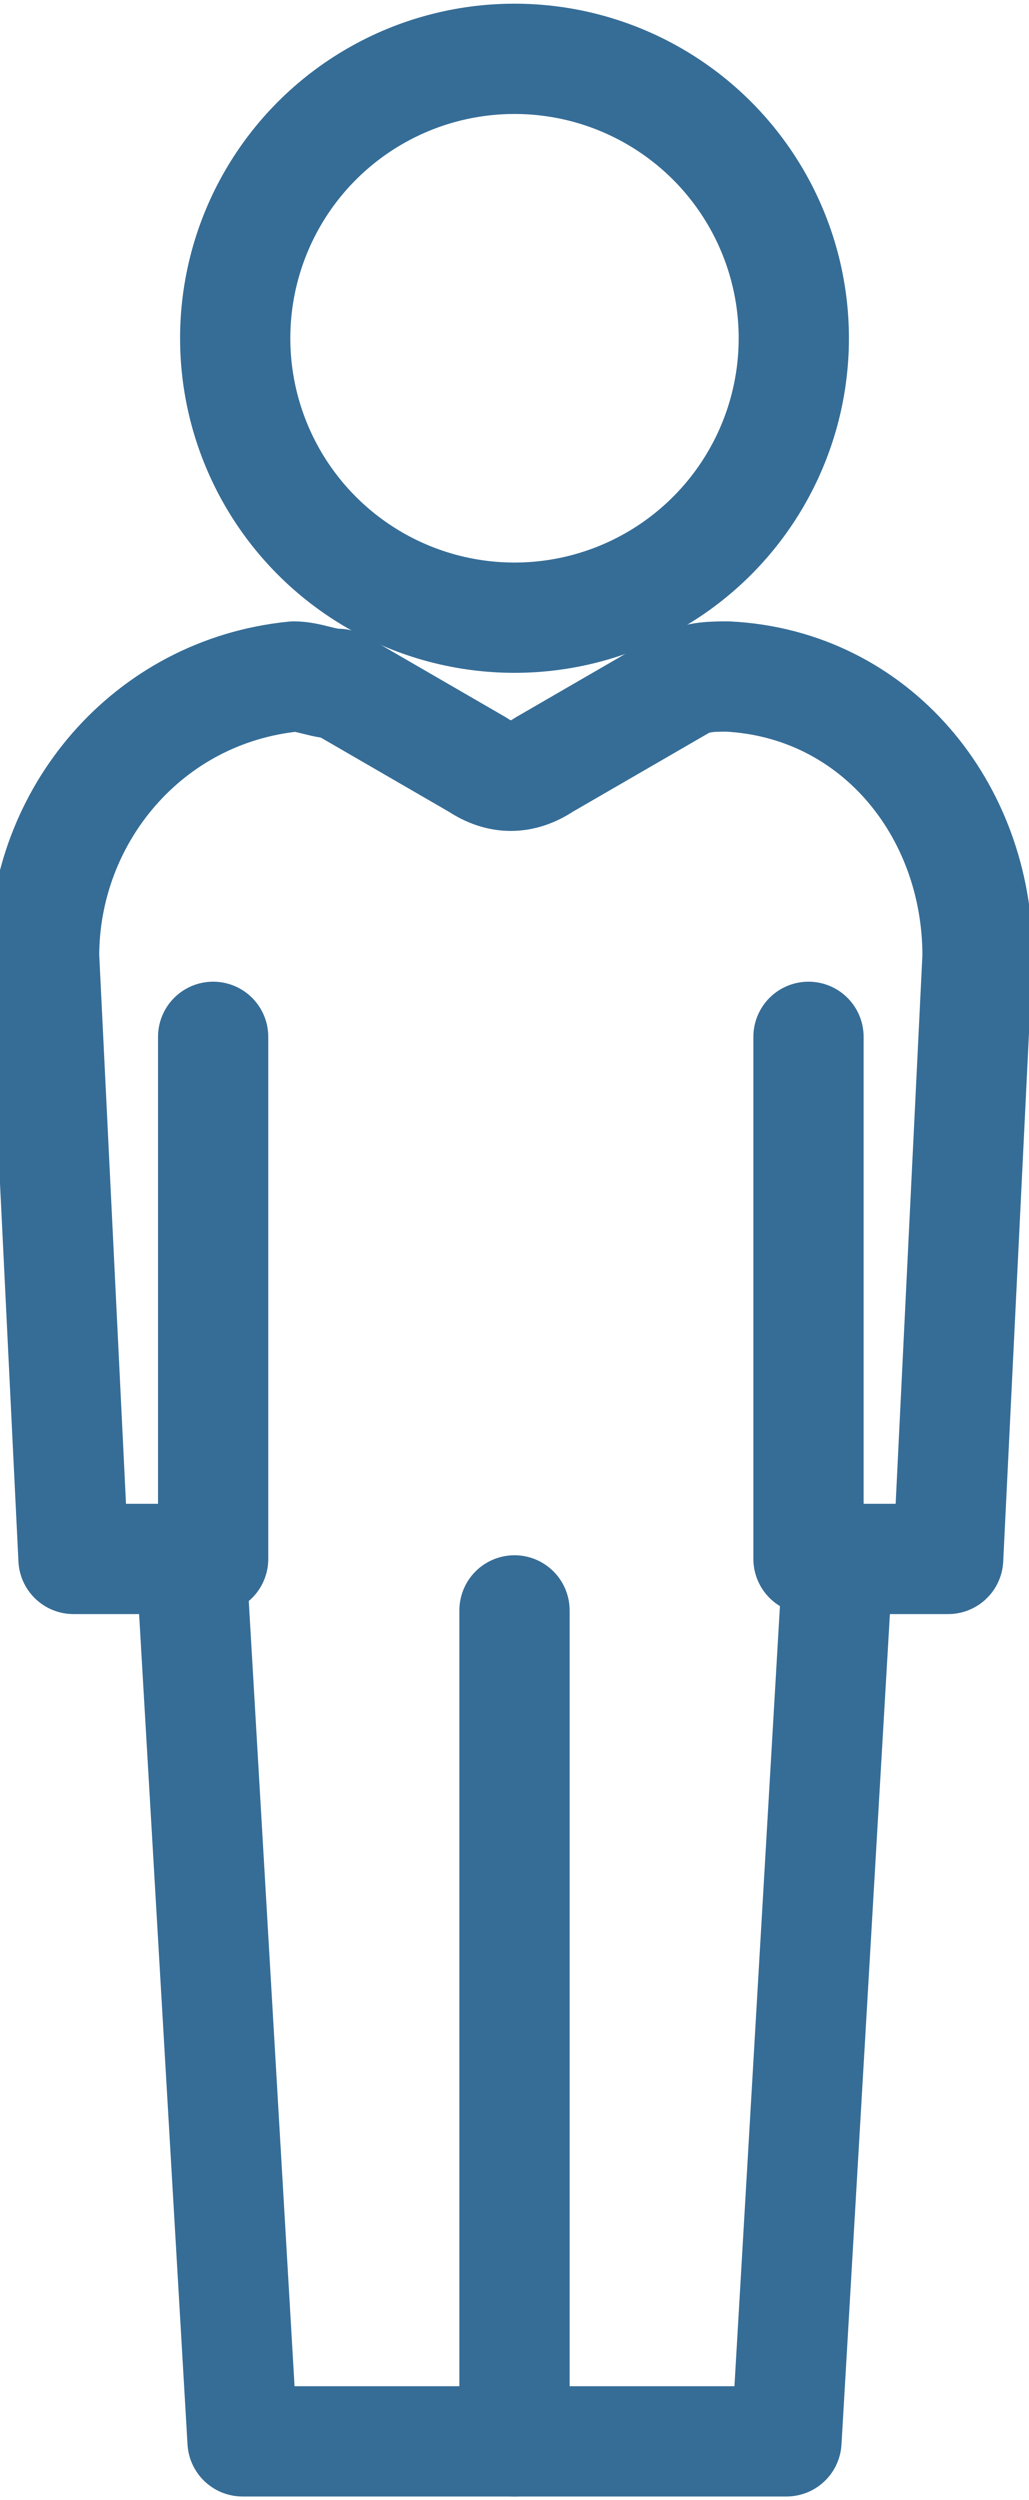
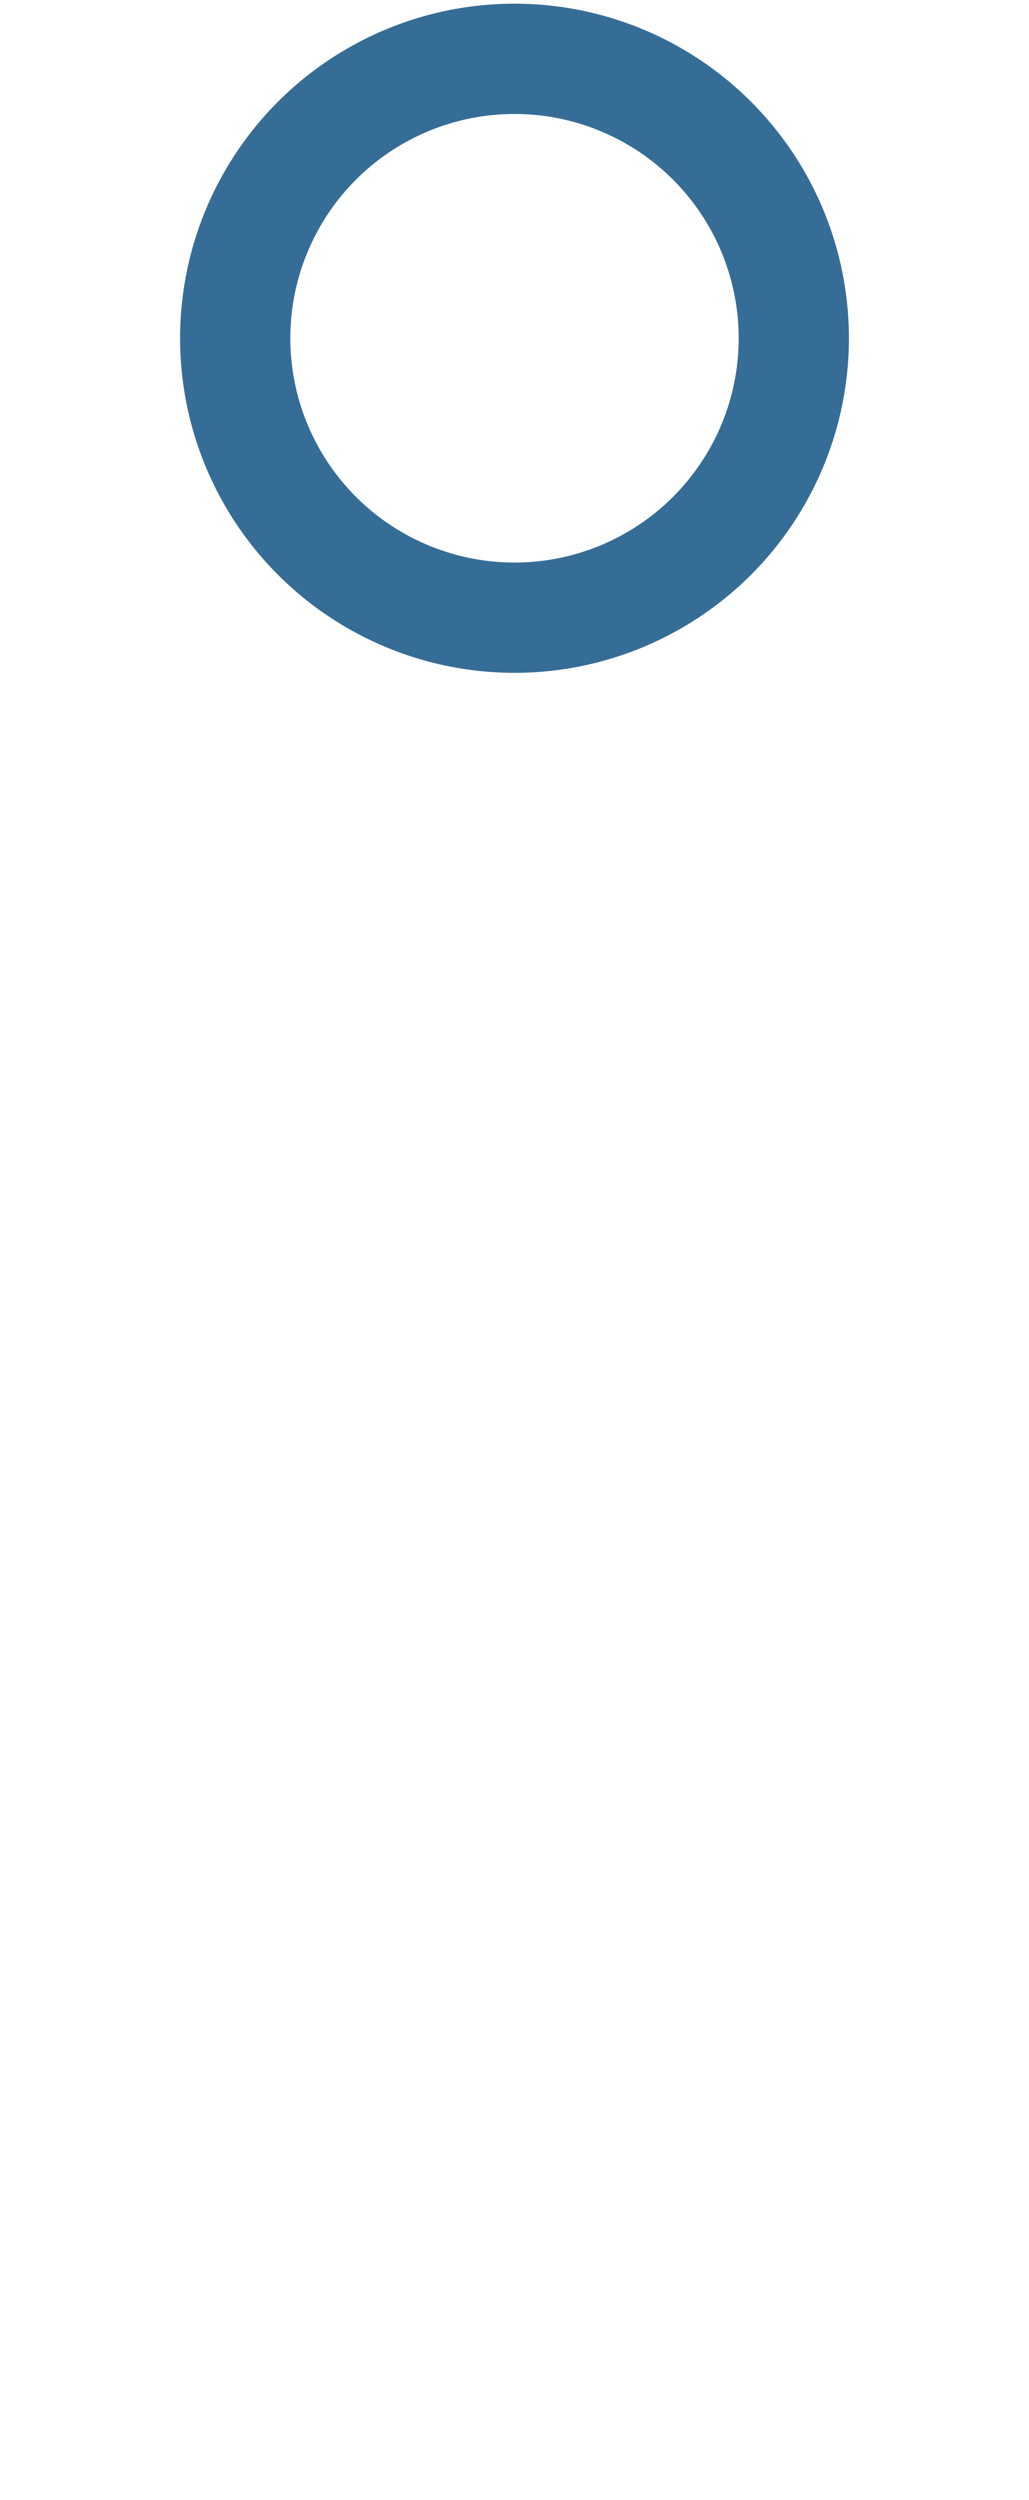
<svg xmlns="http://www.w3.org/2000/svg" id="Layer_1" data-name="Layer 1" version="1.1" viewBox="0 0 14 34">
  <defs>
    <style>
      .cls-1, .cls-2 {
        fill: none;
        stroke: #366d97;
        stroke-linecap: round;
        stroke-width: 1.5px;
      }

      .cls-2 {
        stroke-linejoin: round;
      }
    </style>
  </defs>
  <g id="Group_9093" data-name="Group 9093">
    <circle id="Ellipse_5" data-name="Ellipse 5" class="cls-2" cx="7" cy="4.6" r="3.8" />
-     <path id="Path_13310" data-name="Path 13310" class="cls-2" d="M11.4,21.2l-.7,12H3.3l-.7-12" />
-     <line id="Line_713" data-name="Line 713" class="cls-1" x1="7" y1="21.9" x2="7" y2="33.2" />
-     <path id="Path_13311" data-name="Path 13311" class="cls-2" d="M11,14.1v7.1h1.9l.4-8.2c0-2-1.4-3.7-3.4-3.8-.2,0-.4,0-.6.1l-1.9,1.1c-.3.2-.6.2-.9,0l-1.9-1.1c-.2,0-.4-.1-.6-.1-2,.2-3.4,1.9-3.4,3.8l.4,8.2h1.9v-7.1" />
  </g>
</svg>